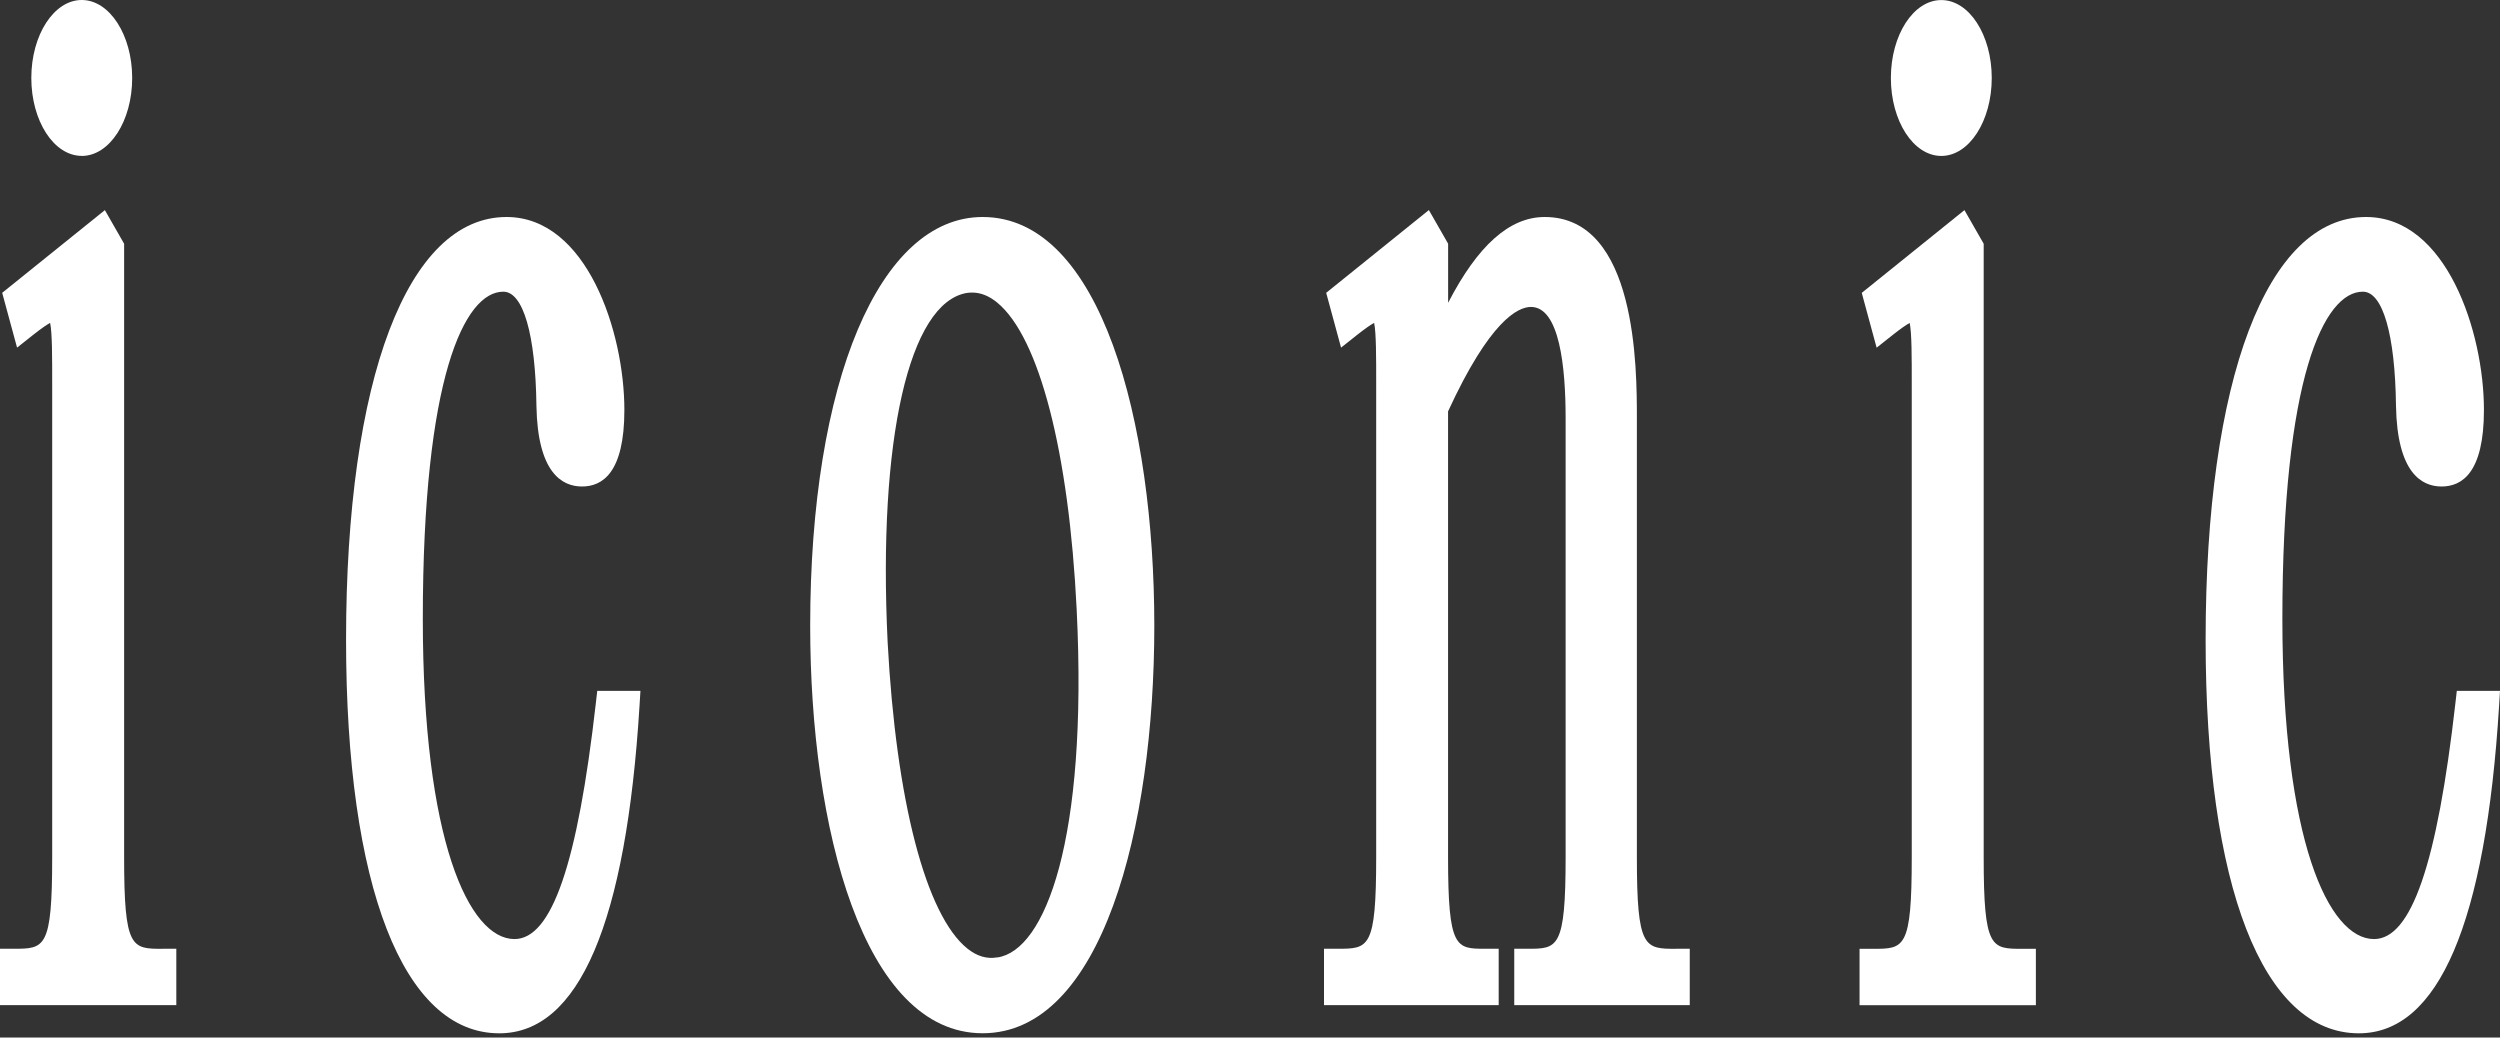
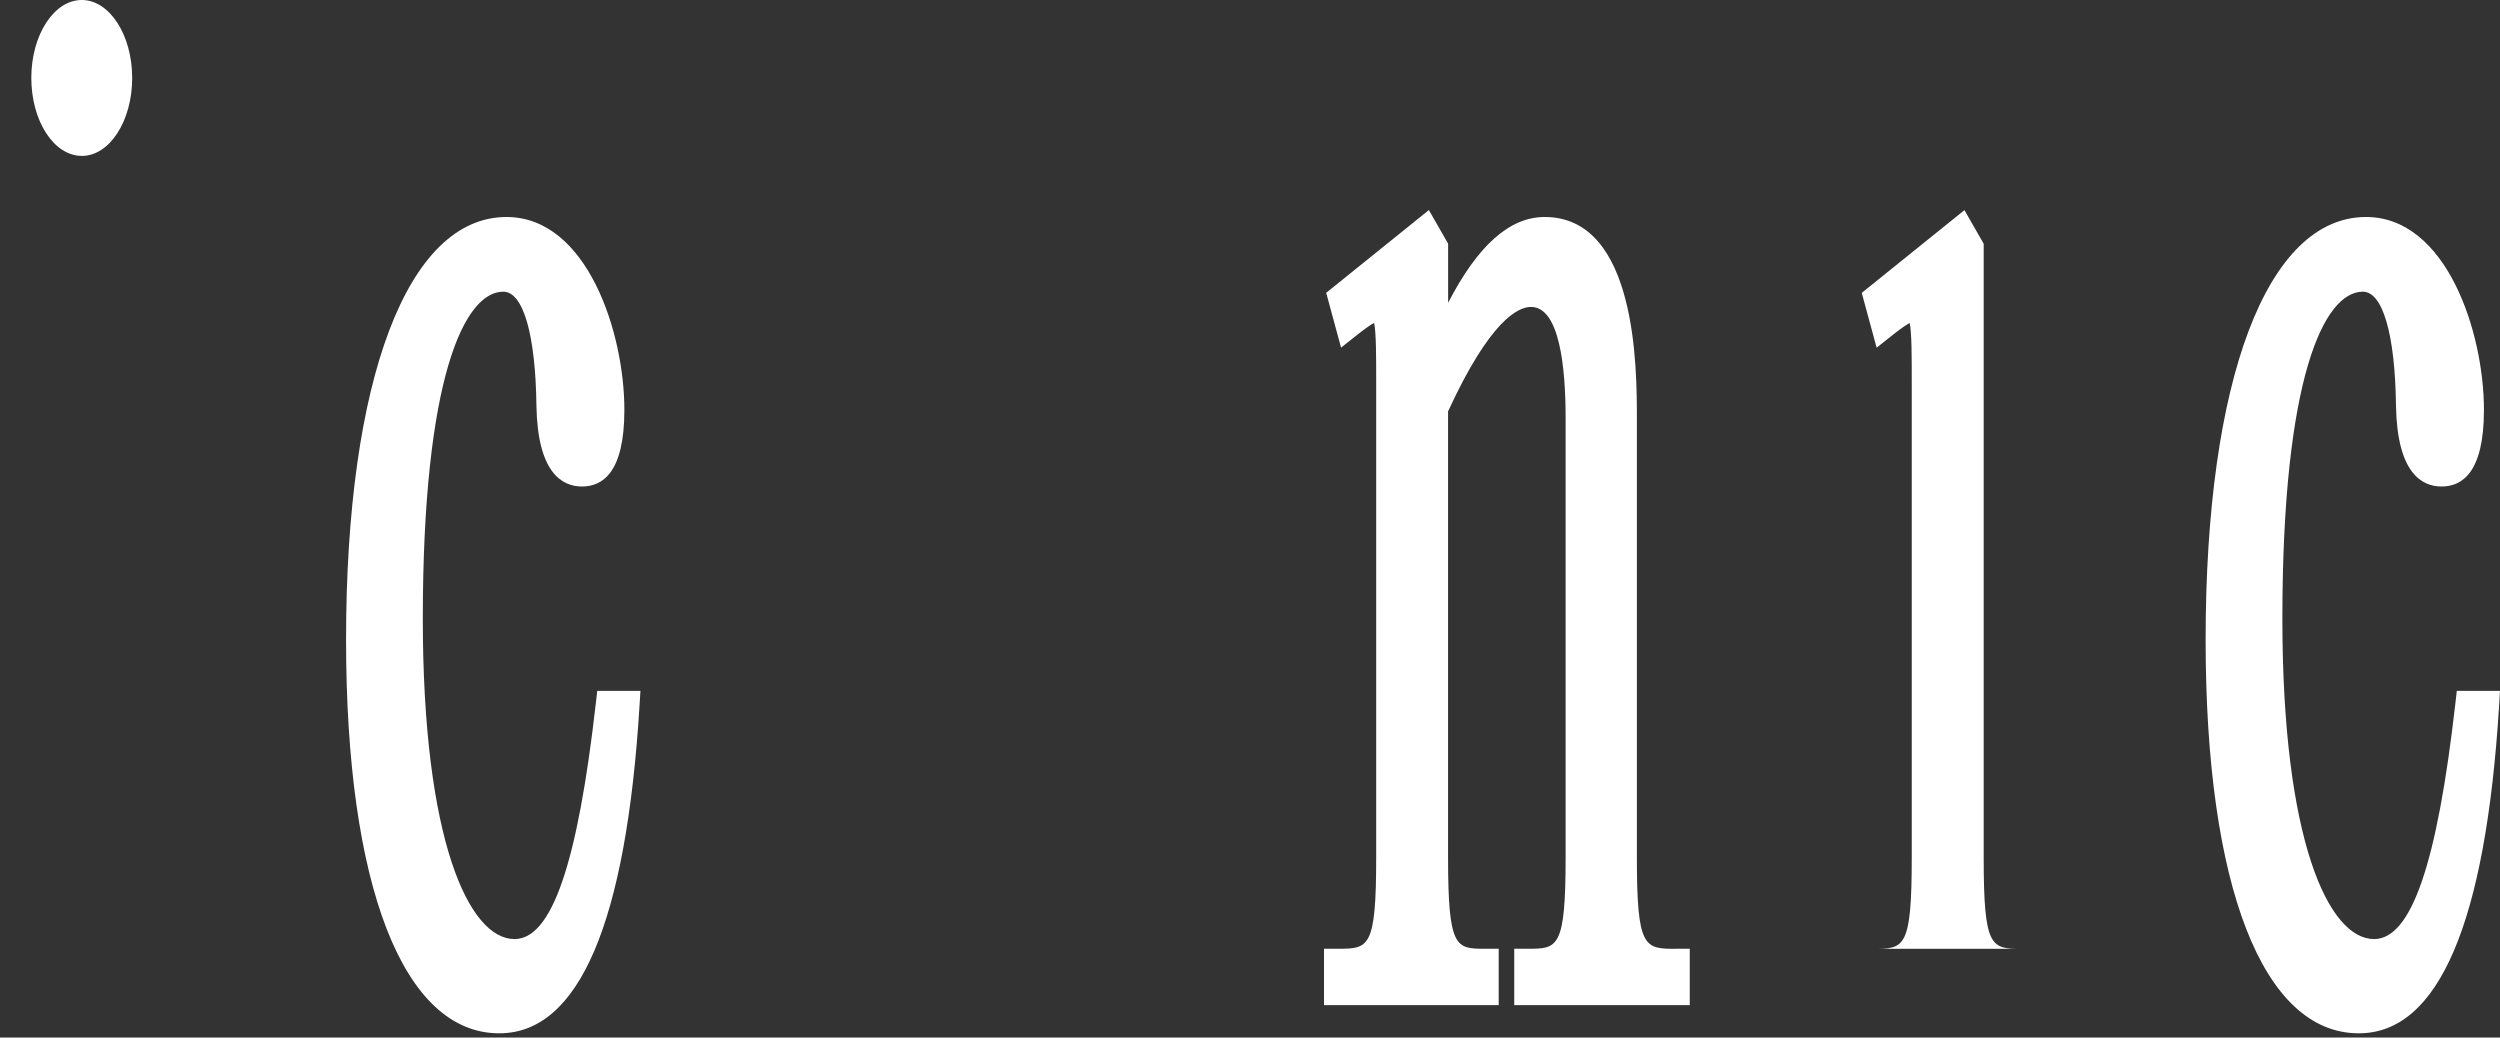
<svg xmlns="http://www.w3.org/2000/svg" fill="none" viewBox="0 0 400 166" height="166" width="400">
  <rect x="0" y="0" width="400" height="166" fill="#333333" stroke="none" />
  <path fill="white" d="M393.09 110.54L392.87 112.46C389.94 138.24 385.8 150.25 379.85 150.25C372.55 150.25 365.18 134.41 365.18 99.02C365.18 60.42 371.83 46.67 378.06 46.67C381.24 46.67 383.22 53.5 383.36 64.96C383.55 75.61 387.43 77.84 390.65 77.84C393.87 77.84 397.43 75.71 397.43 65.59C397.43 53.14 391.43 34.72 378.57 34.72C362.74 34.72 352.9 60.64 352.9 102.38C352.9 141.79 362.06 165.33 377.41 165.33C390.16 165.33 397.72 147.67 399.86 112.83L400 110.54H393.09Z" />
-   <path fill="white" d="M310.61 24.95C315.06 24.95 318.68 19.36 318.68 12.48C318.68 5.6 315.07 0.01 310.61 0.01C306.15 0.01 302.54 5.6 302.54 12.48C302.54 19.36 306.15 24.95 310.61 24.95Z" />
-   <path fill="white" d="M323.58 151.81C318.58 151.81 317.39 151.81 317.39 137.14V39L314.31 33.62L297.88 46.86L300.26 55.63L302.82 53.6C304.22 52.49 305.06 51.94 305.55 51.67C305.89 53.3 305.88 57.27 305.88 61.43V137.14C305.88 151.81 304.69 151.81 299.69 151.81H297.53V160.83H325.74V151.81H323.58Z" />
+   <path fill="white" d="M323.58 151.81C318.58 151.81 317.39 151.81 317.39 137.14V39L314.31 33.62L297.88 46.86L300.26 55.63L302.82 53.6C304.22 52.49 305.06 51.94 305.55 51.67C305.89 53.3 305.88 57.27 305.88 61.43V137.14C305.88 151.81 304.69 151.81 299.69 151.81H297.53V160.83V151.81H323.58Z" />
  <path fill="white" d="M268.22 151.81C263.11 151.81 261.9 151.81 261.9 137.14V66.93C261.9 58.96 261.9 34.72 247.15 34.72C241.55 34.72 236.46 39.23 231.7 48.45V38.99L228.62 33.61L212.19 46.85L214.57 55.62L217.13 53.59C218.53 52.48 219.37 51.93 219.86 51.66C220.2 53.29 220.19 57.26 220.19 61.42V137.13C220.19 151.8 219 151.8 214 151.8H211.84V160.82H239.79V151.8H237.63C232.95 151.8 231.69 151.8 231.69 137.13V65.82C238.37 51.3 242.86 49.11 244.95 49.11C249.54 49.11 250.5 58.79 250.5 66.92V137.13C250.5 151.8 249.21 151.8 244.44 151.8H242.28V160.82H270.36V151.8H268.21L268.22 151.81Z" />
-   <path fill="white" d="M157.22 34.72C140.72 34.72 129.63 61.01 129.63 100.13C129.63 132.58 138.16 165.32 157.22 165.32C176.28 165.32 184.69 132.58 184.69 100.13C184.69 67.57 176.19 34.72 157.22 34.72ZM159.6 153.18H159.56C157.89 153.47 156.32 153 154.78 151.77C148.13 146.44 143.37 128.1 142.02 102.72C140.45 70.35 145.44 48.42 154.7 46.87C154.98 46.83 155.26 46.81 155.53 46.81C156.92 46.81 158.25 47.34 159.56 48.42C166.28 53.95 171.03 72.32 172.27 97.56C174.08 134.43 167.21 152.07 159.59 153.19L159.6 153.18Z" />
  <path fill="white" d="M95.56 110.54L95.34 112.46C92.41 138.24 88.27 150.25 82.32 150.25C75.02 150.25 67.65 134.41 67.65 99.02C67.65 60.42 74.3 46.67 80.53 46.67C83.71 46.67 85.69 53.5 85.83 64.96C86.02 75.61 89.9 77.84 93.12 77.84C96.34 77.84 99.9 75.71 99.9 65.59C99.9 53.14 93.9 34.72 81.04 34.72C65.21 34.72 55.37 60.64 55.37 102.38C55.37 141.79 64.53 165.33 79.88 165.33C92.63 165.33 100.19 147.67 102.33 112.83L102.47 110.54H95.56Z" />
  <path fill="white" d="M13.08 24.95C17.53 24.95 21.15 19.36 21.15 12.48C21.15 5.6 17.53 0 13.08 0C8.63 0 5.01 5.59 5.01 12.47C5.01 19.35 8.62 24.94 13.08 24.94" />
-   <path fill="white" d="M26.05 151.81C21.05 151.81 19.86 151.81 19.86 137.14V39L16.78 33.62L0.35 46.85L2.73 55.62L5.29 53.59C6.69 52.48 7.53 51.93 8.02 51.66C8.36 53.29 8.35 57.26 8.35 61.42V137.13C8.35 151.8 7.16 151.8 2.16 151.8H0V160.82H28.21V151.8H26.05V151.81Z" />
</svg>